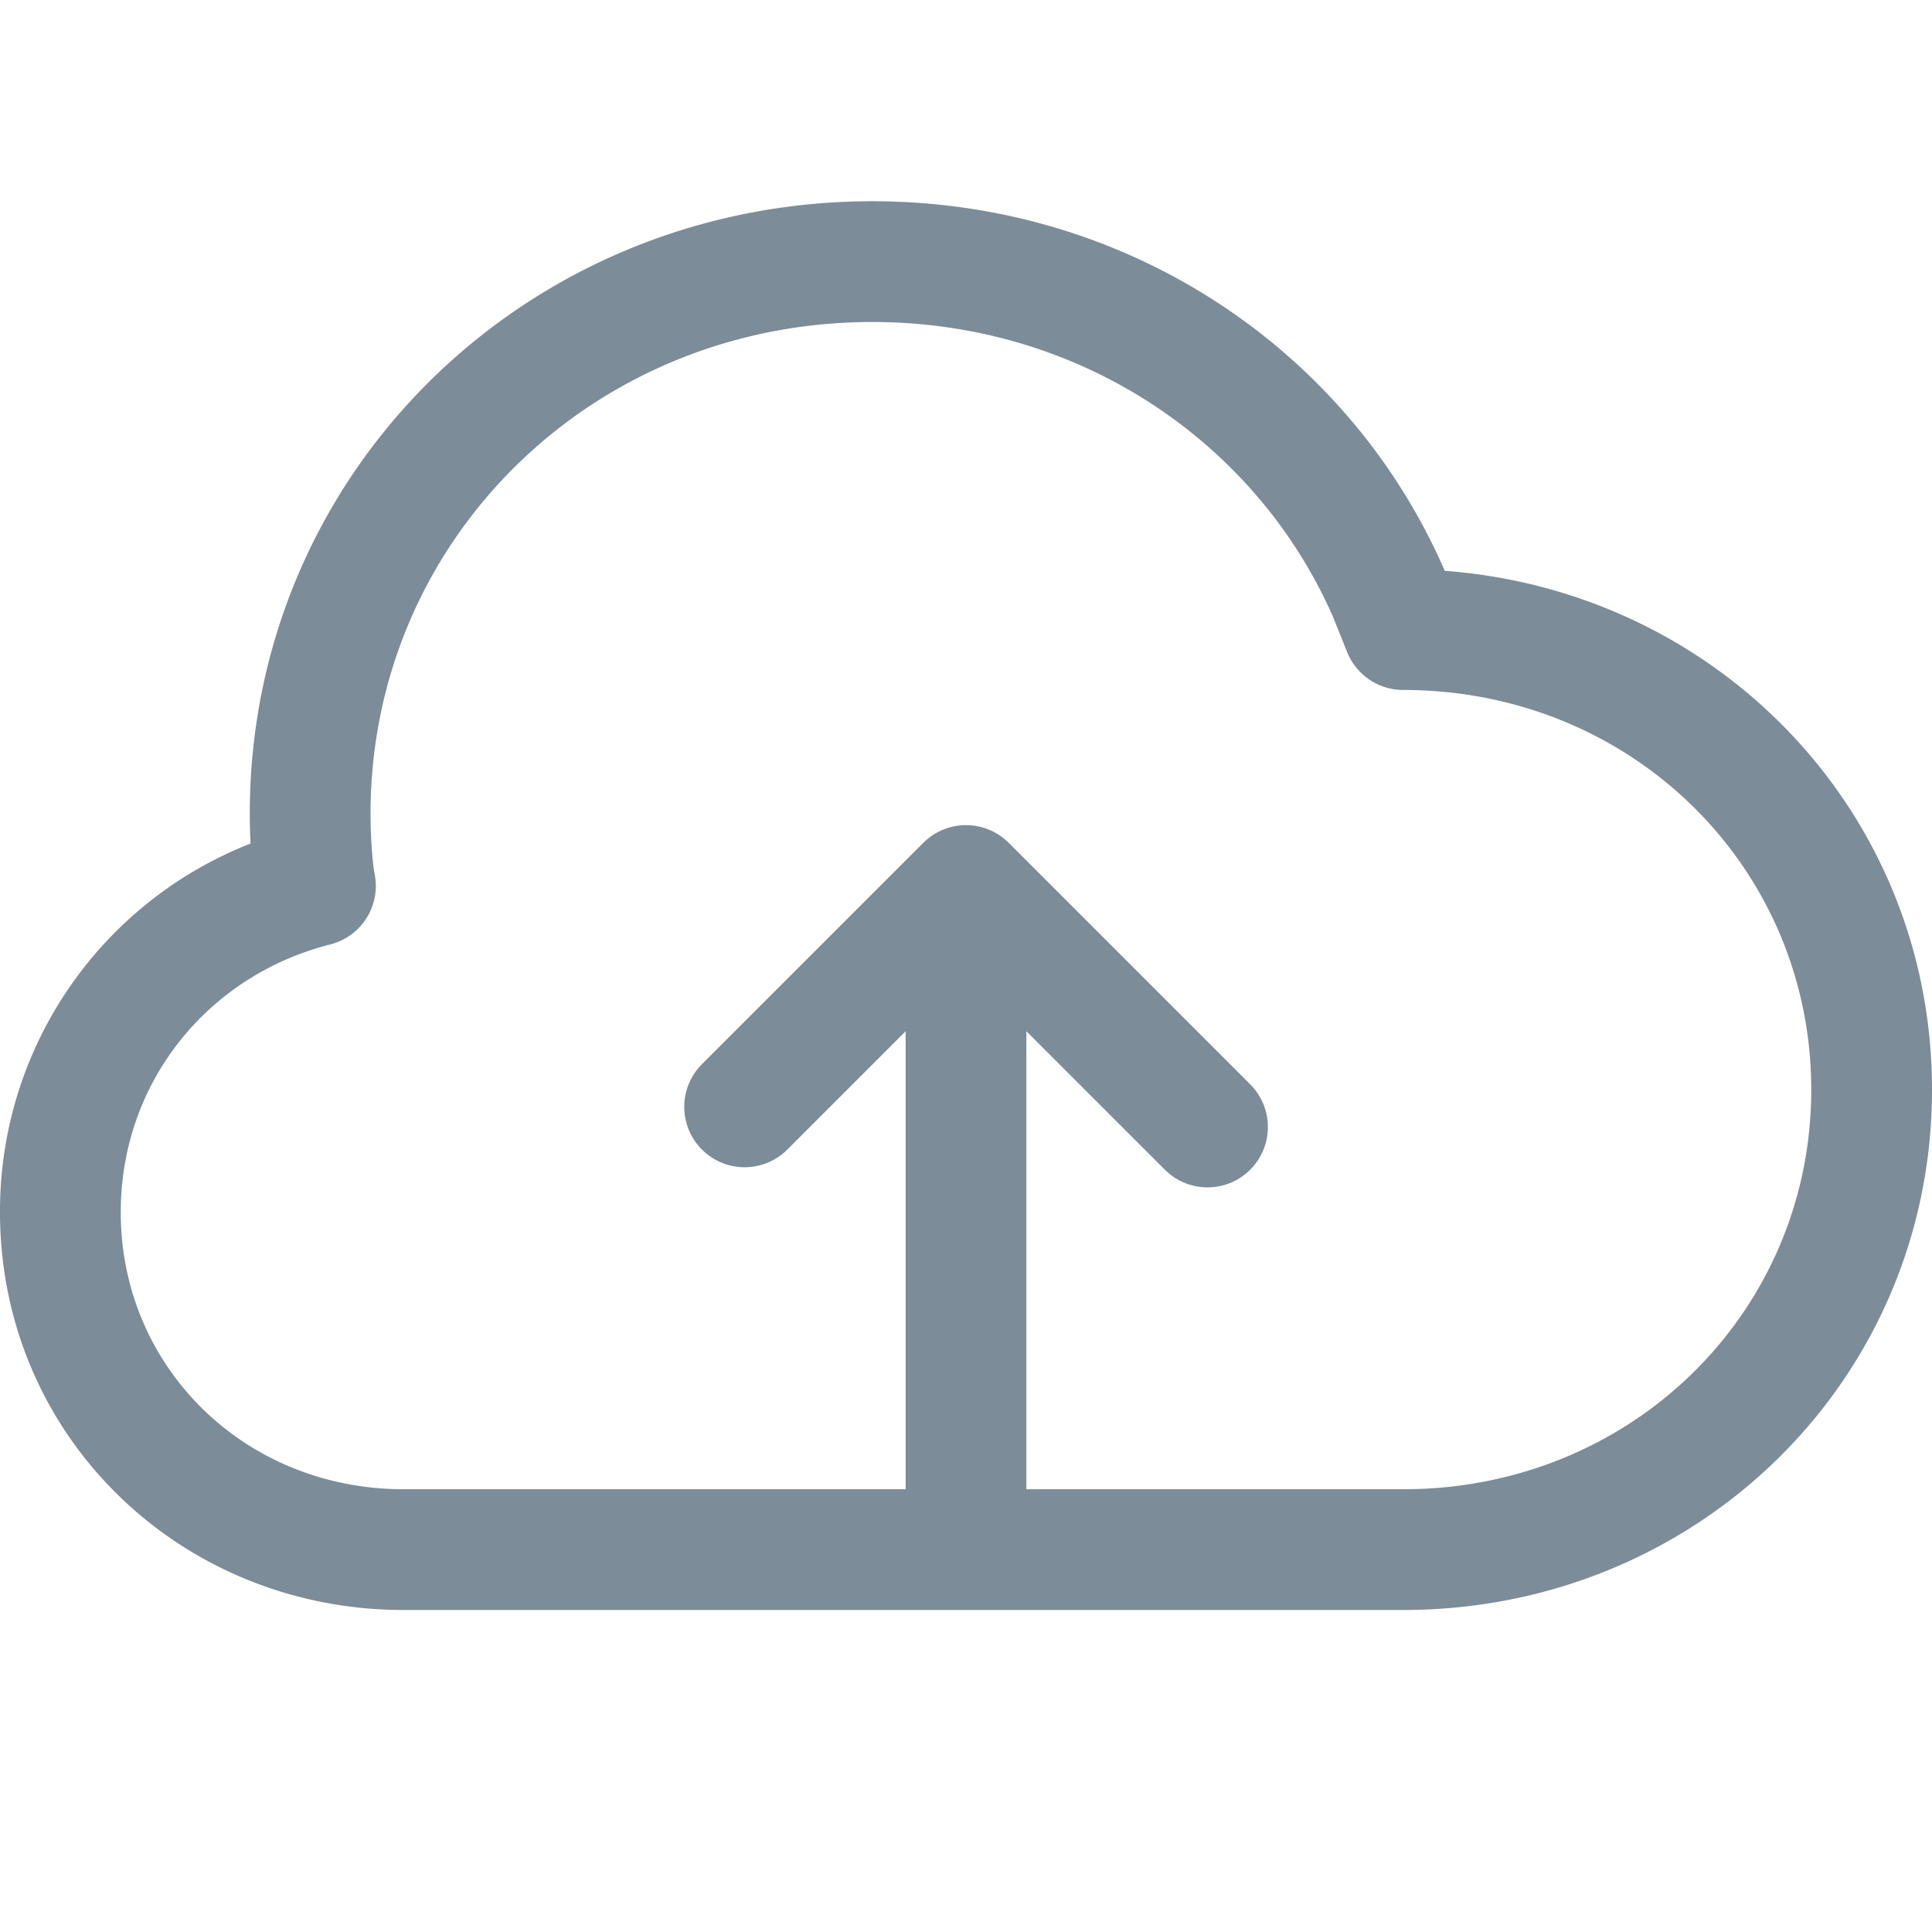
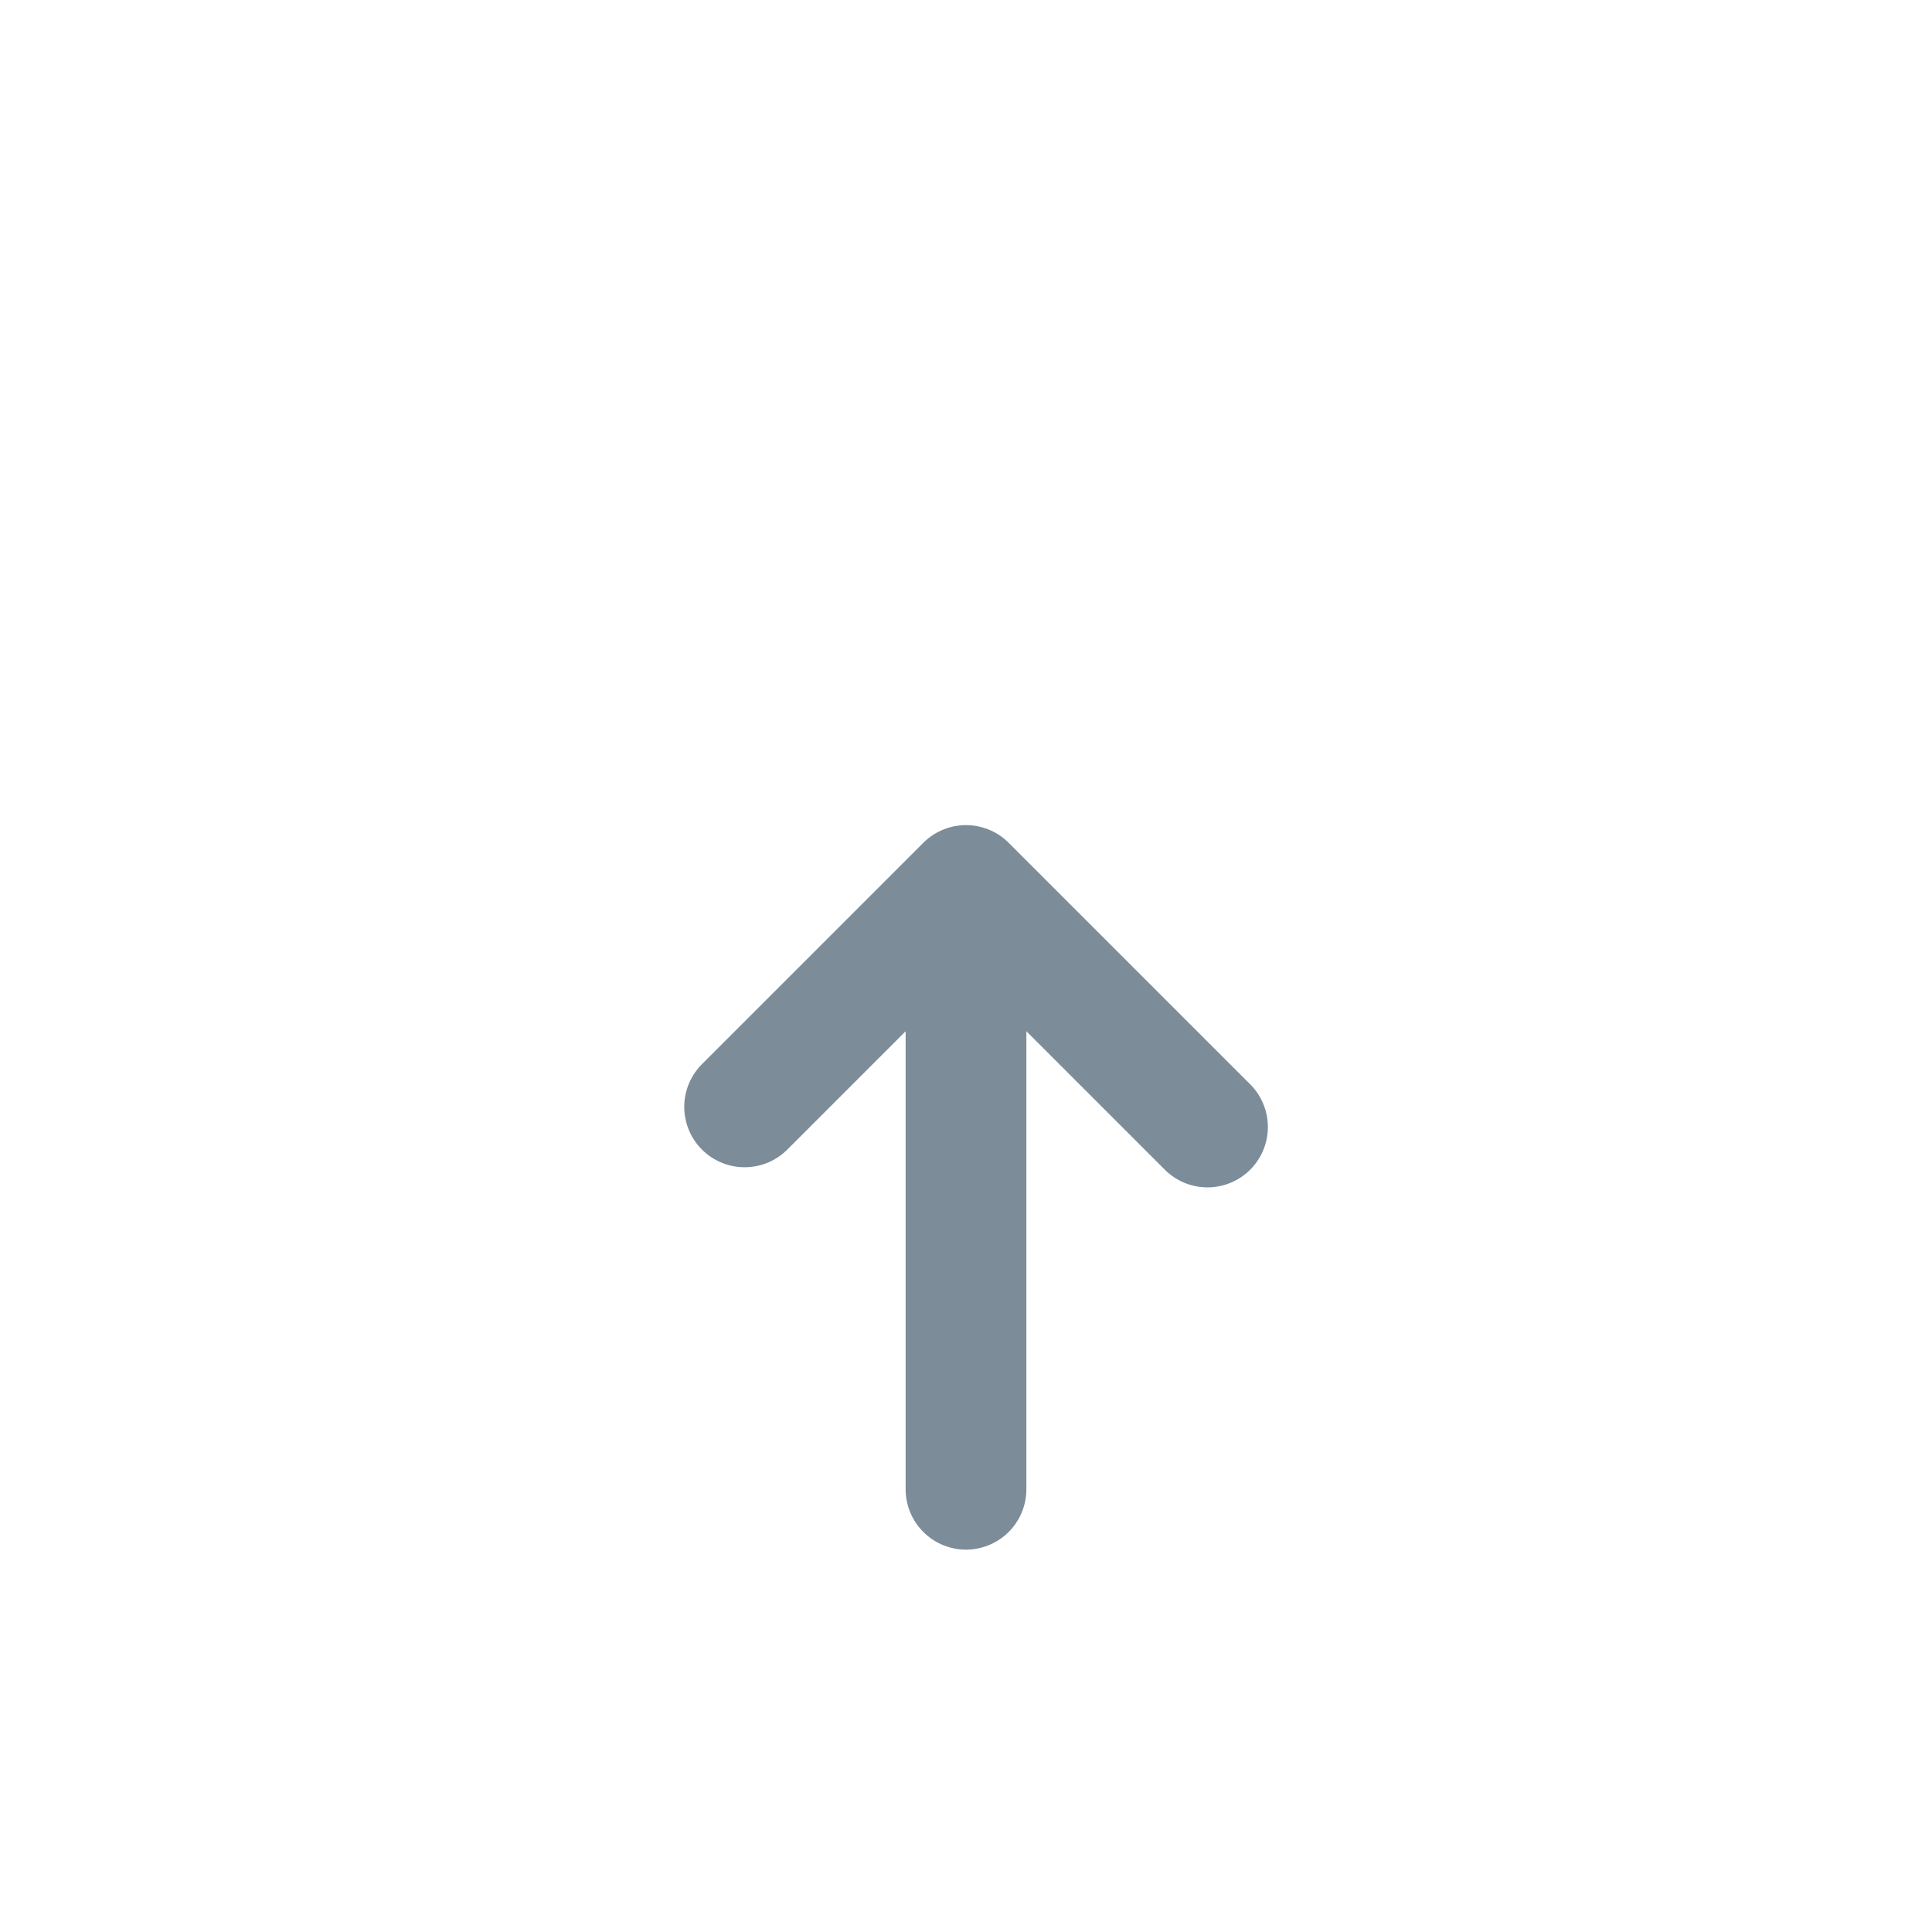
<svg xmlns="http://www.w3.org/2000/svg" width="24" height="24" fill="none" viewBox="0 0 24 24">
  <g clip-path="url(#a)">
-     <path fill="#7C8C98" fill-rule="evenodd" d="M3.103 10.107c0-4.244 3.445-7.607 7.733-7.607 3.19 0 5.912 1.858 7.099 4.563l.01.022.001.006C21.348 7.345 24 10.095 24 13.536 24 17.148 21.076 20 17.431 20H5.017C2.23 20 0 17.83 0 15.06a4.9 4.9 0 0 1 3.112-4.581 8 8 0 0 1-.009-.372M10.836 4c-3.485 0-6.233 2.717-6.233 6.107 0 .284.022.602.052.756a.75.75 0 0 1-.552.869c-1.52.385-2.603 1.712-2.603 3.328 0 1.917 1.532 3.44 3.517 3.44h12.414c2.843 0 5.069-2.206 5.069-4.964s-2.226-4.965-5.069-4.965a.75.75 0 0 1-.696-.47l-.179-.446C15.606 5.5 13.424 4 10.836 4" clip-rule="evenodd" />
    <path stroke="#7C8C98" stroke-linecap="round" stroke-linejoin="round" stroke-width="1.5" d="M12 18.5V11m0 0 3 3m-3-3-2.75 2.75" />
  </g>
  <defs>
    <clipPath id="a">
      <path fill="#fff" d="M0 0h24v24H0z" />
    </clipPath>
  </defs>
</svg>